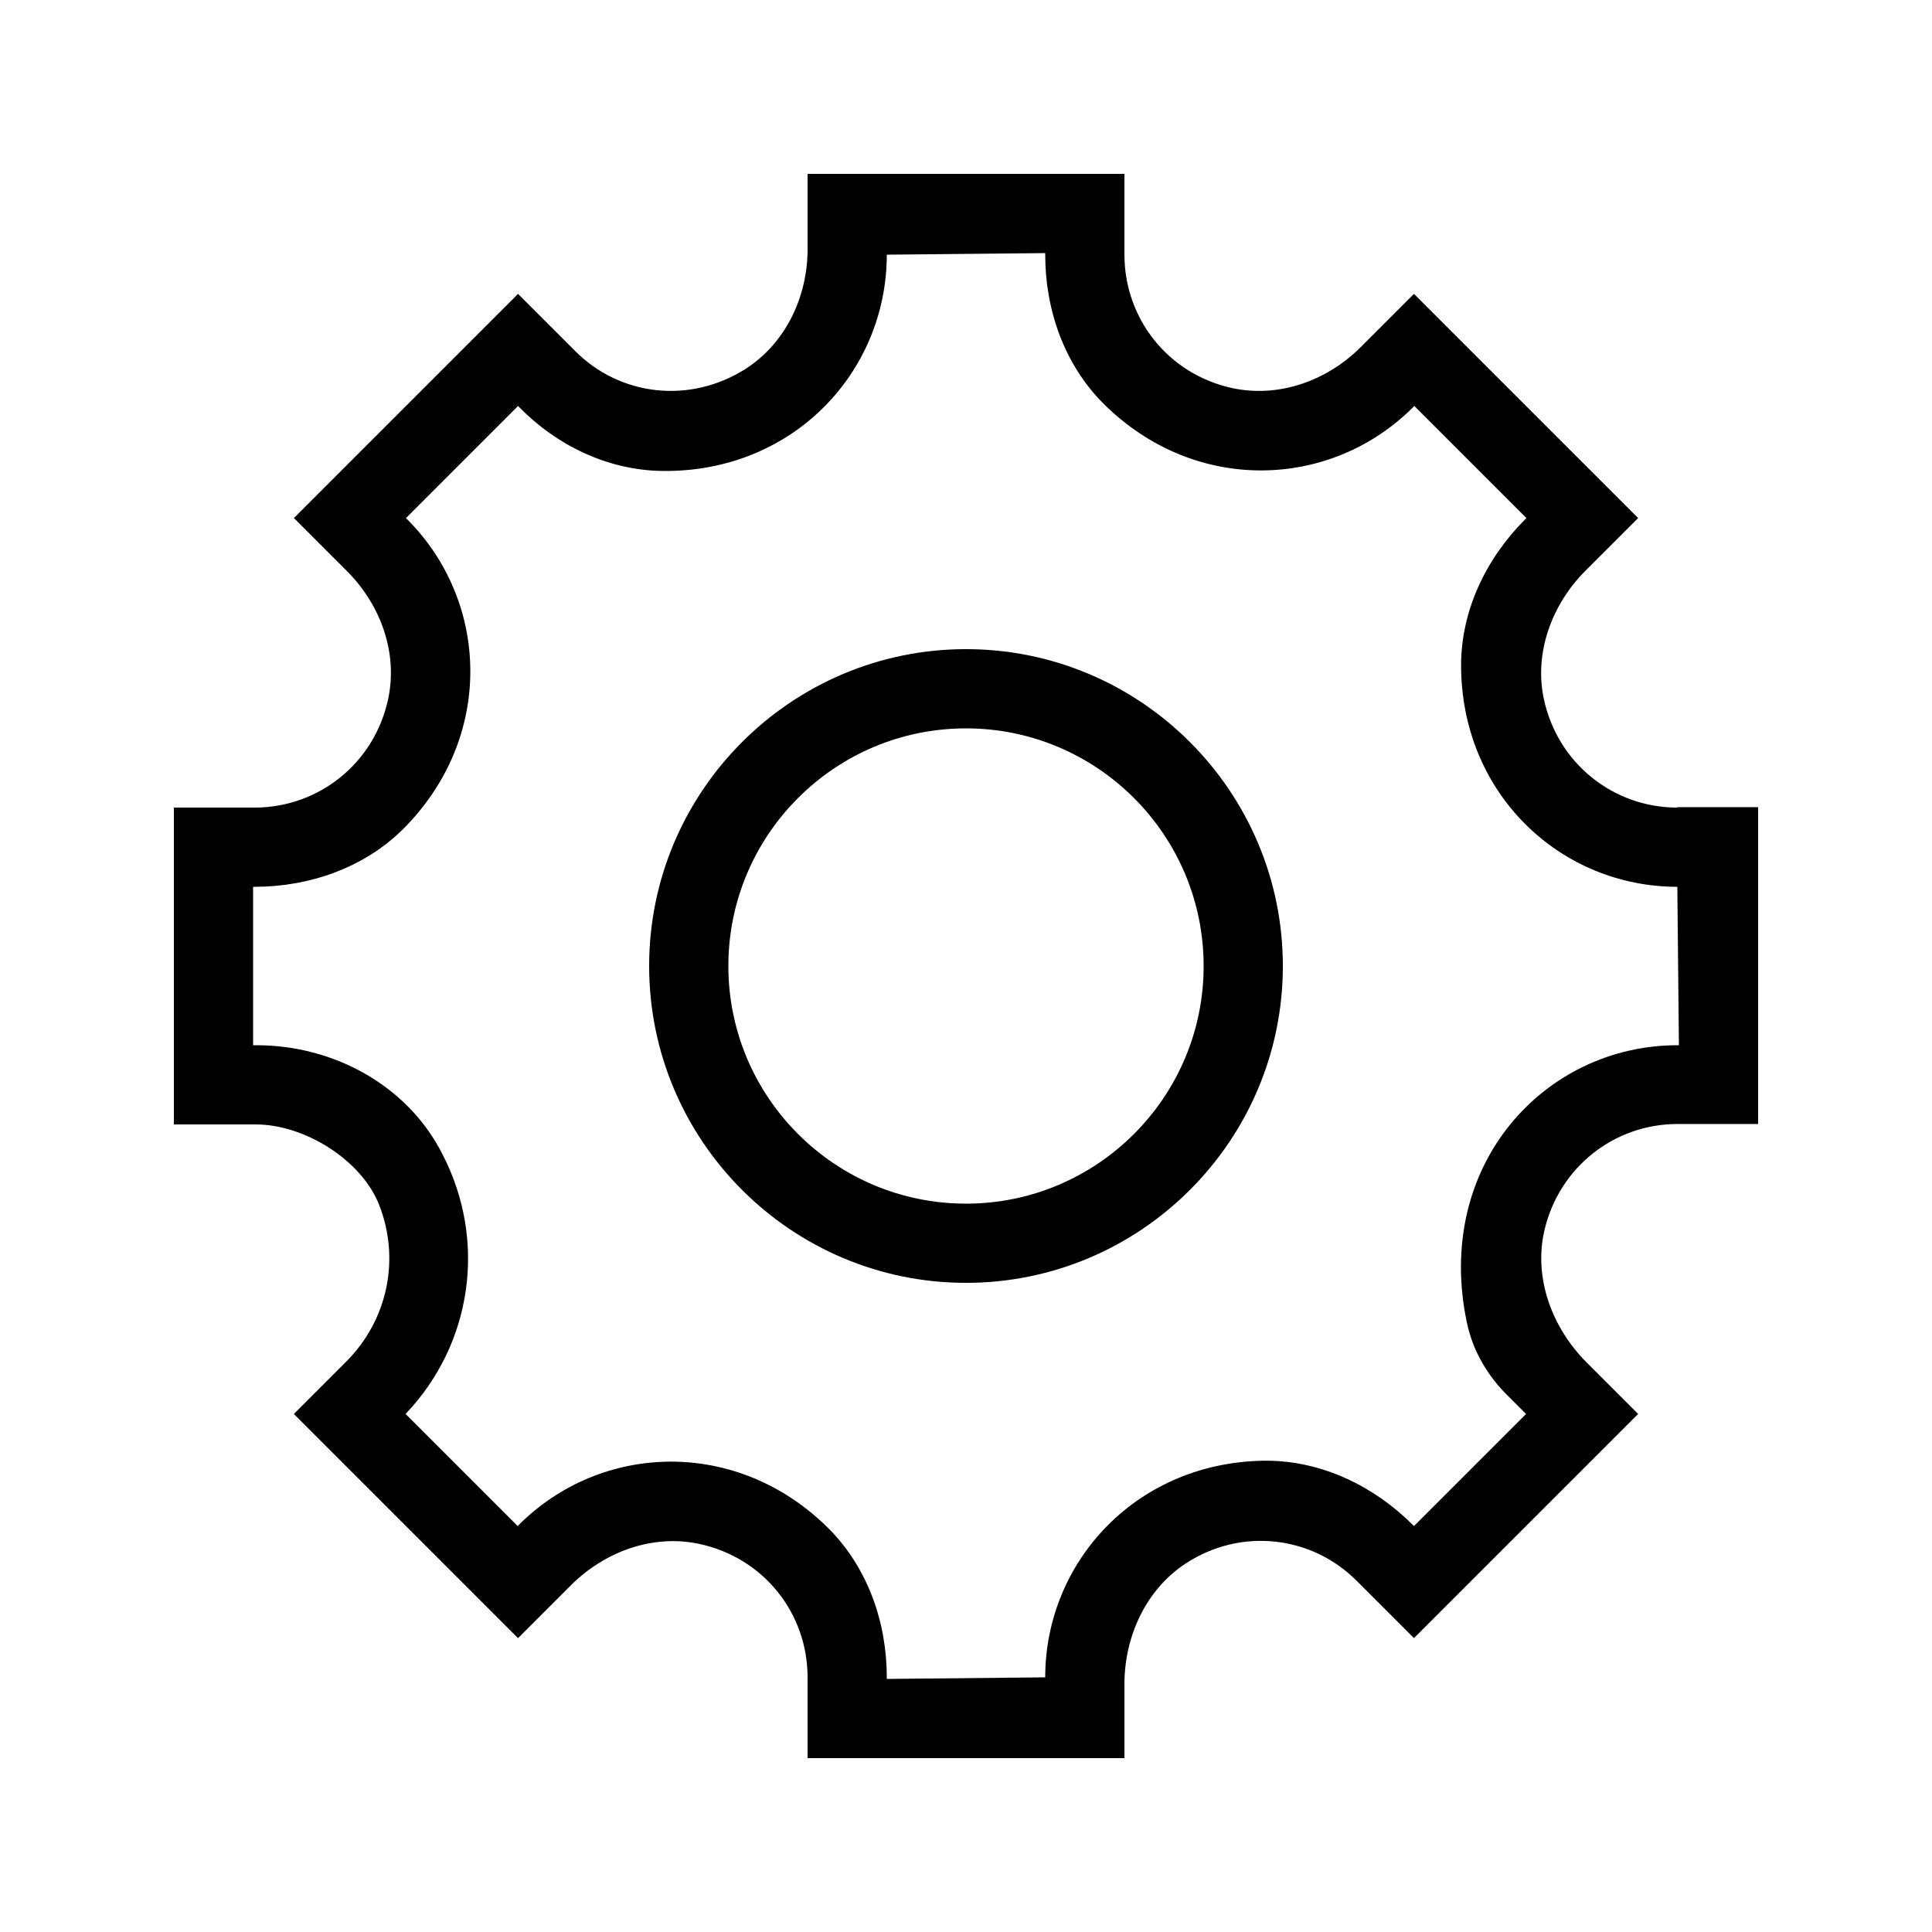
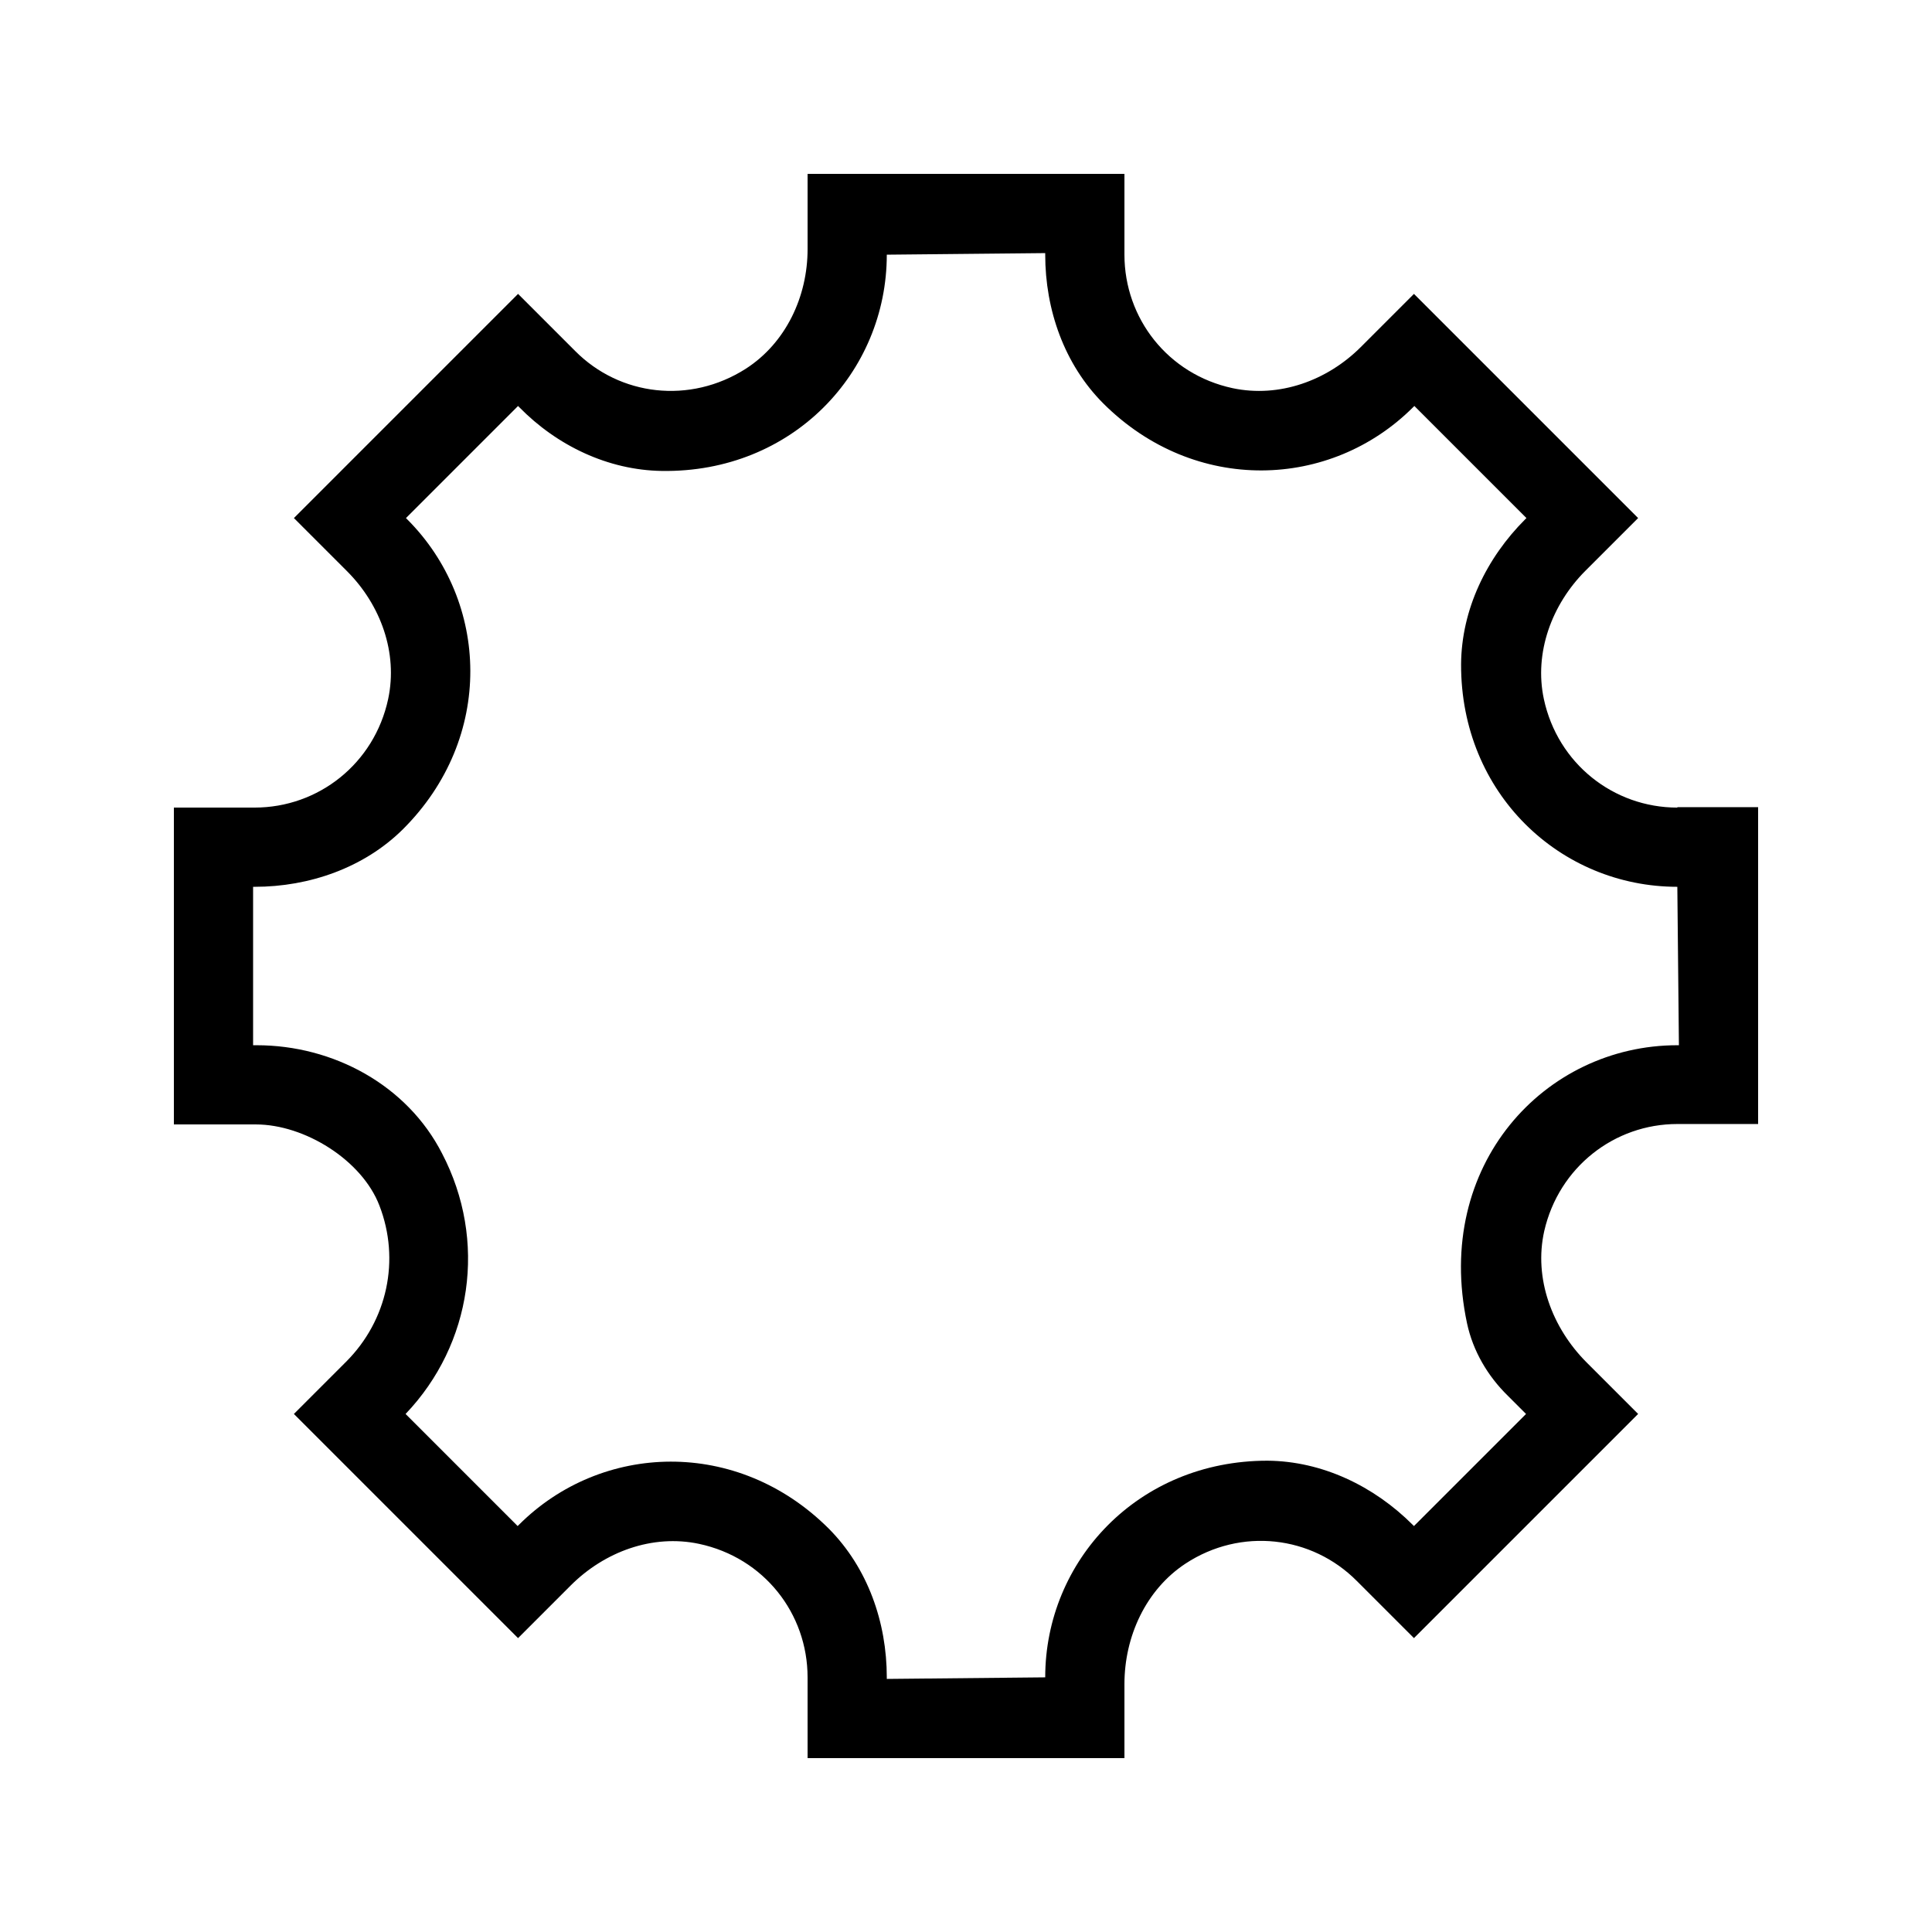
<svg xmlns="http://www.w3.org/2000/svg" fill="#000000" width="800px" height="800px" version="1.1" viewBox="144 144 512 512">
  <g>
-     <path d="m400 316.03c-46.289 0-83.969 37.68-83.969 83.969s37.68 83.969 83.969 83.969 83.969-37.68 83.969-83.969c-0.004-46.289-37.684-83.969-83.969-83.969zm0 146.95c-34.742 0-62.977-28.234-62.977-62.977s28.234-62.977 62.977-62.977 62.977 28.234 62.977 62.977-28.234 62.977-62.977 62.977z" />
    <path d="m588.51 358.02c-16.898 0-31.699-11.652-35.371-28.758-2.625-12.281 2.098-25.086 11.02-34.008l13.961-13.961-59.406-59.406-14.066 14.066c-8.922 8.922-21.621 13.539-34.008 10.914-17.109-3.676-28.652-18.477-28.652-35.375v-21.41h-83.969v19.941c0 12.594-5.773 24.875-16.375 31.699-14.801 9.445-33.379 7.242-45.238-4.723l-15.113-15.113-59.406 59.406 14.066 14.066c8.922 8.922 13.539 21.621 10.914 33.902-3.676 17.105-18.477 28.758-35.375 28.758h-21.41v83.969h21.727c12.91 0 28.129 9.445 32.746 21.516 5.562 14.379 2.098 30.438-8.816 41.355l-13.855 13.855 59.406 59.406 13.961-13.961c8.922-8.922 21.621-13.645 34.008-11.02 17.215 3.672 28.758 18.473 28.758 35.371l0.004 21.41h83.969v-19.629c0-12.594 5.668-24.98 16.164-31.906 14.695-9.656 33.48-7.453 45.449 4.617l15.113 15.113 59.406-59.406-13.645-13.645c-9.133-9.133-14.066-22.25-11.23-34.848 3.883-16.898 18.578-28.34 35.266-28.34l21.41 0.004v-83.969h-21.41zm0 62.977c-35.16 0-64.656 31.805-55.734 73.684 1.574 7.348 5.457 13.961 10.812 19.207l4.828 4.828-29.703 29.703-0.316-0.316c-10.285-10.285-24.035-16.898-38.52-17.004-34.324 0-58.883 26.555-58.883 57.414l-41.984 0.418v-0.418c0-14.59-5.039-28.969-15.324-39.359-24.246-24.246-60.352-22.883-82.184-1.051l-0.316 0.316-29.703-29.703c17.633-18.473 21.727-45.973 9.656-69.062-9.238-18.059-28.762-28.656-49.121-28.656h-0.945v-41.984h0.418c14.484 0 28.969-5.039 39.254-15.219 24.352-24.246 22.984-60.352 1.156-82.184l-0.316-0.316 29.703-29.703 0.316 0.316c9.973 10.18 23.512 16.688 37.785 16.898 34.641 0.523 59.621-26.137 59.621-57.312l41.984-0.418v0.418c0 14.59 5.039 29.074 15.43 39.465 24.246 24.141 60.246 22.777 82.078 0.945l0.316-0.316 29.703 29.703-0.316 0.316c-10.285 10.285-16.898 23.93-17.004 38.414-0.105 34.324 26.344 58.992 57.309 58.992l0.418 41.984z" />
  </g>
</svg>